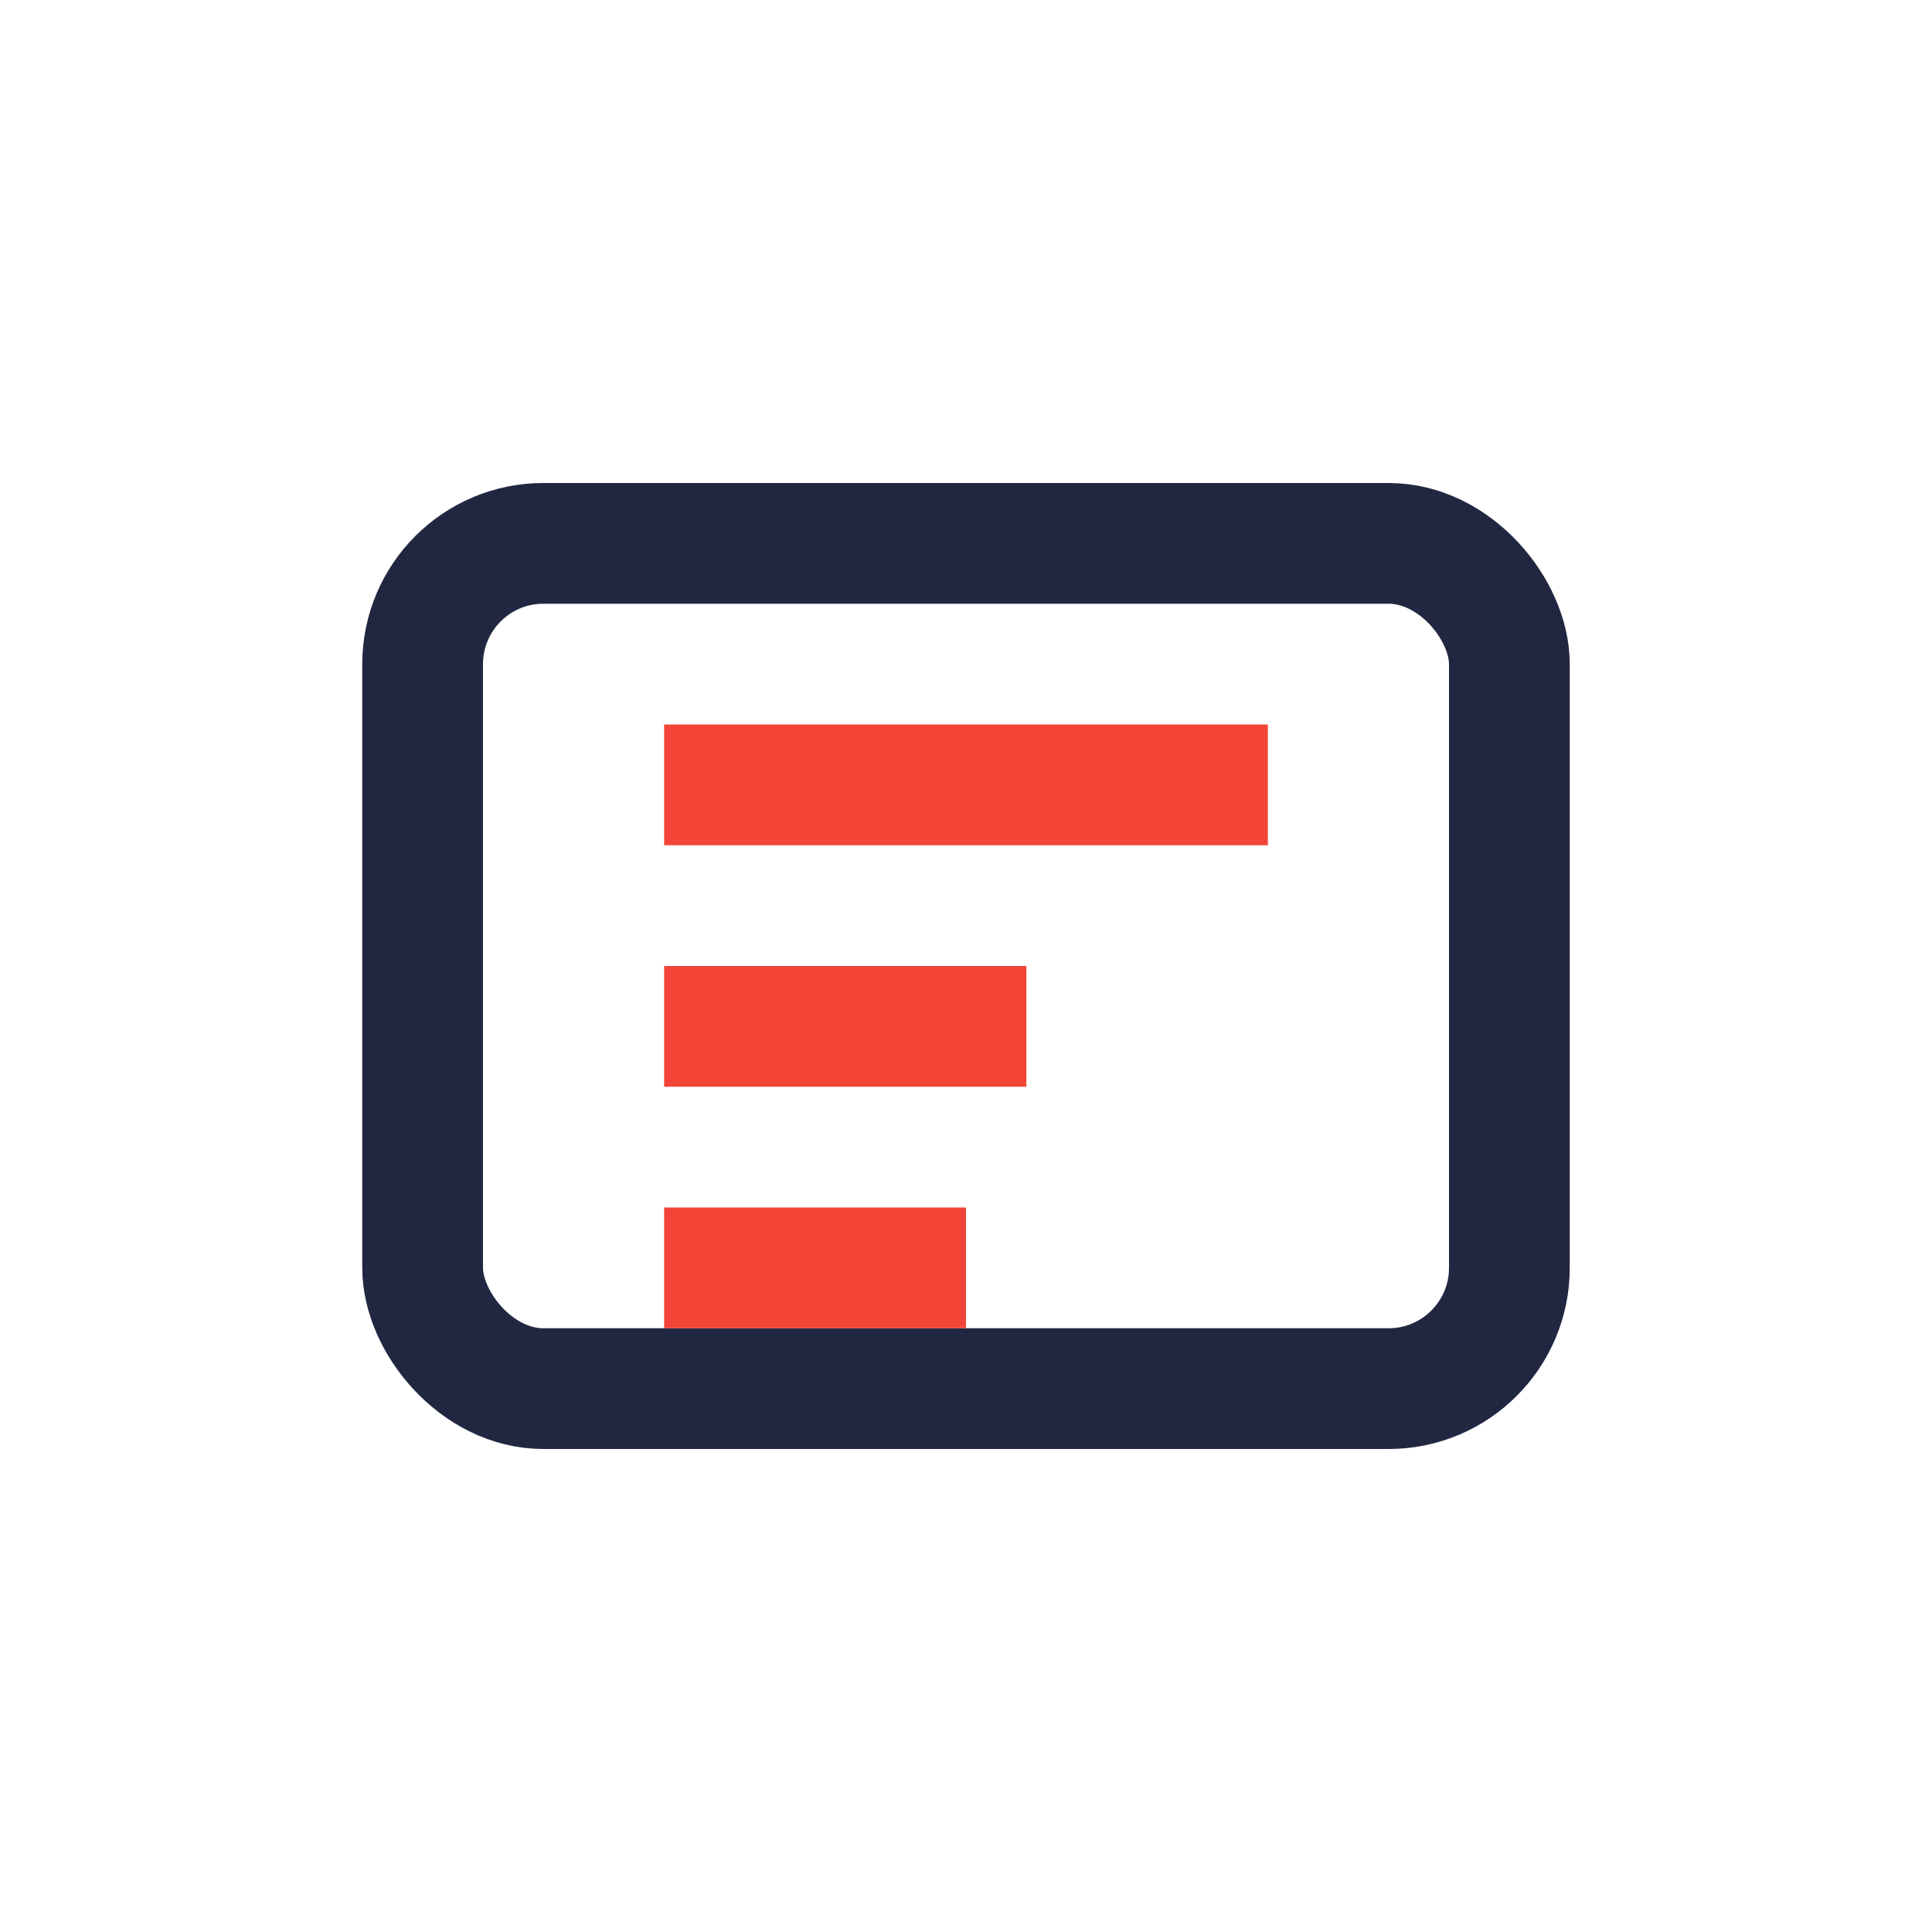
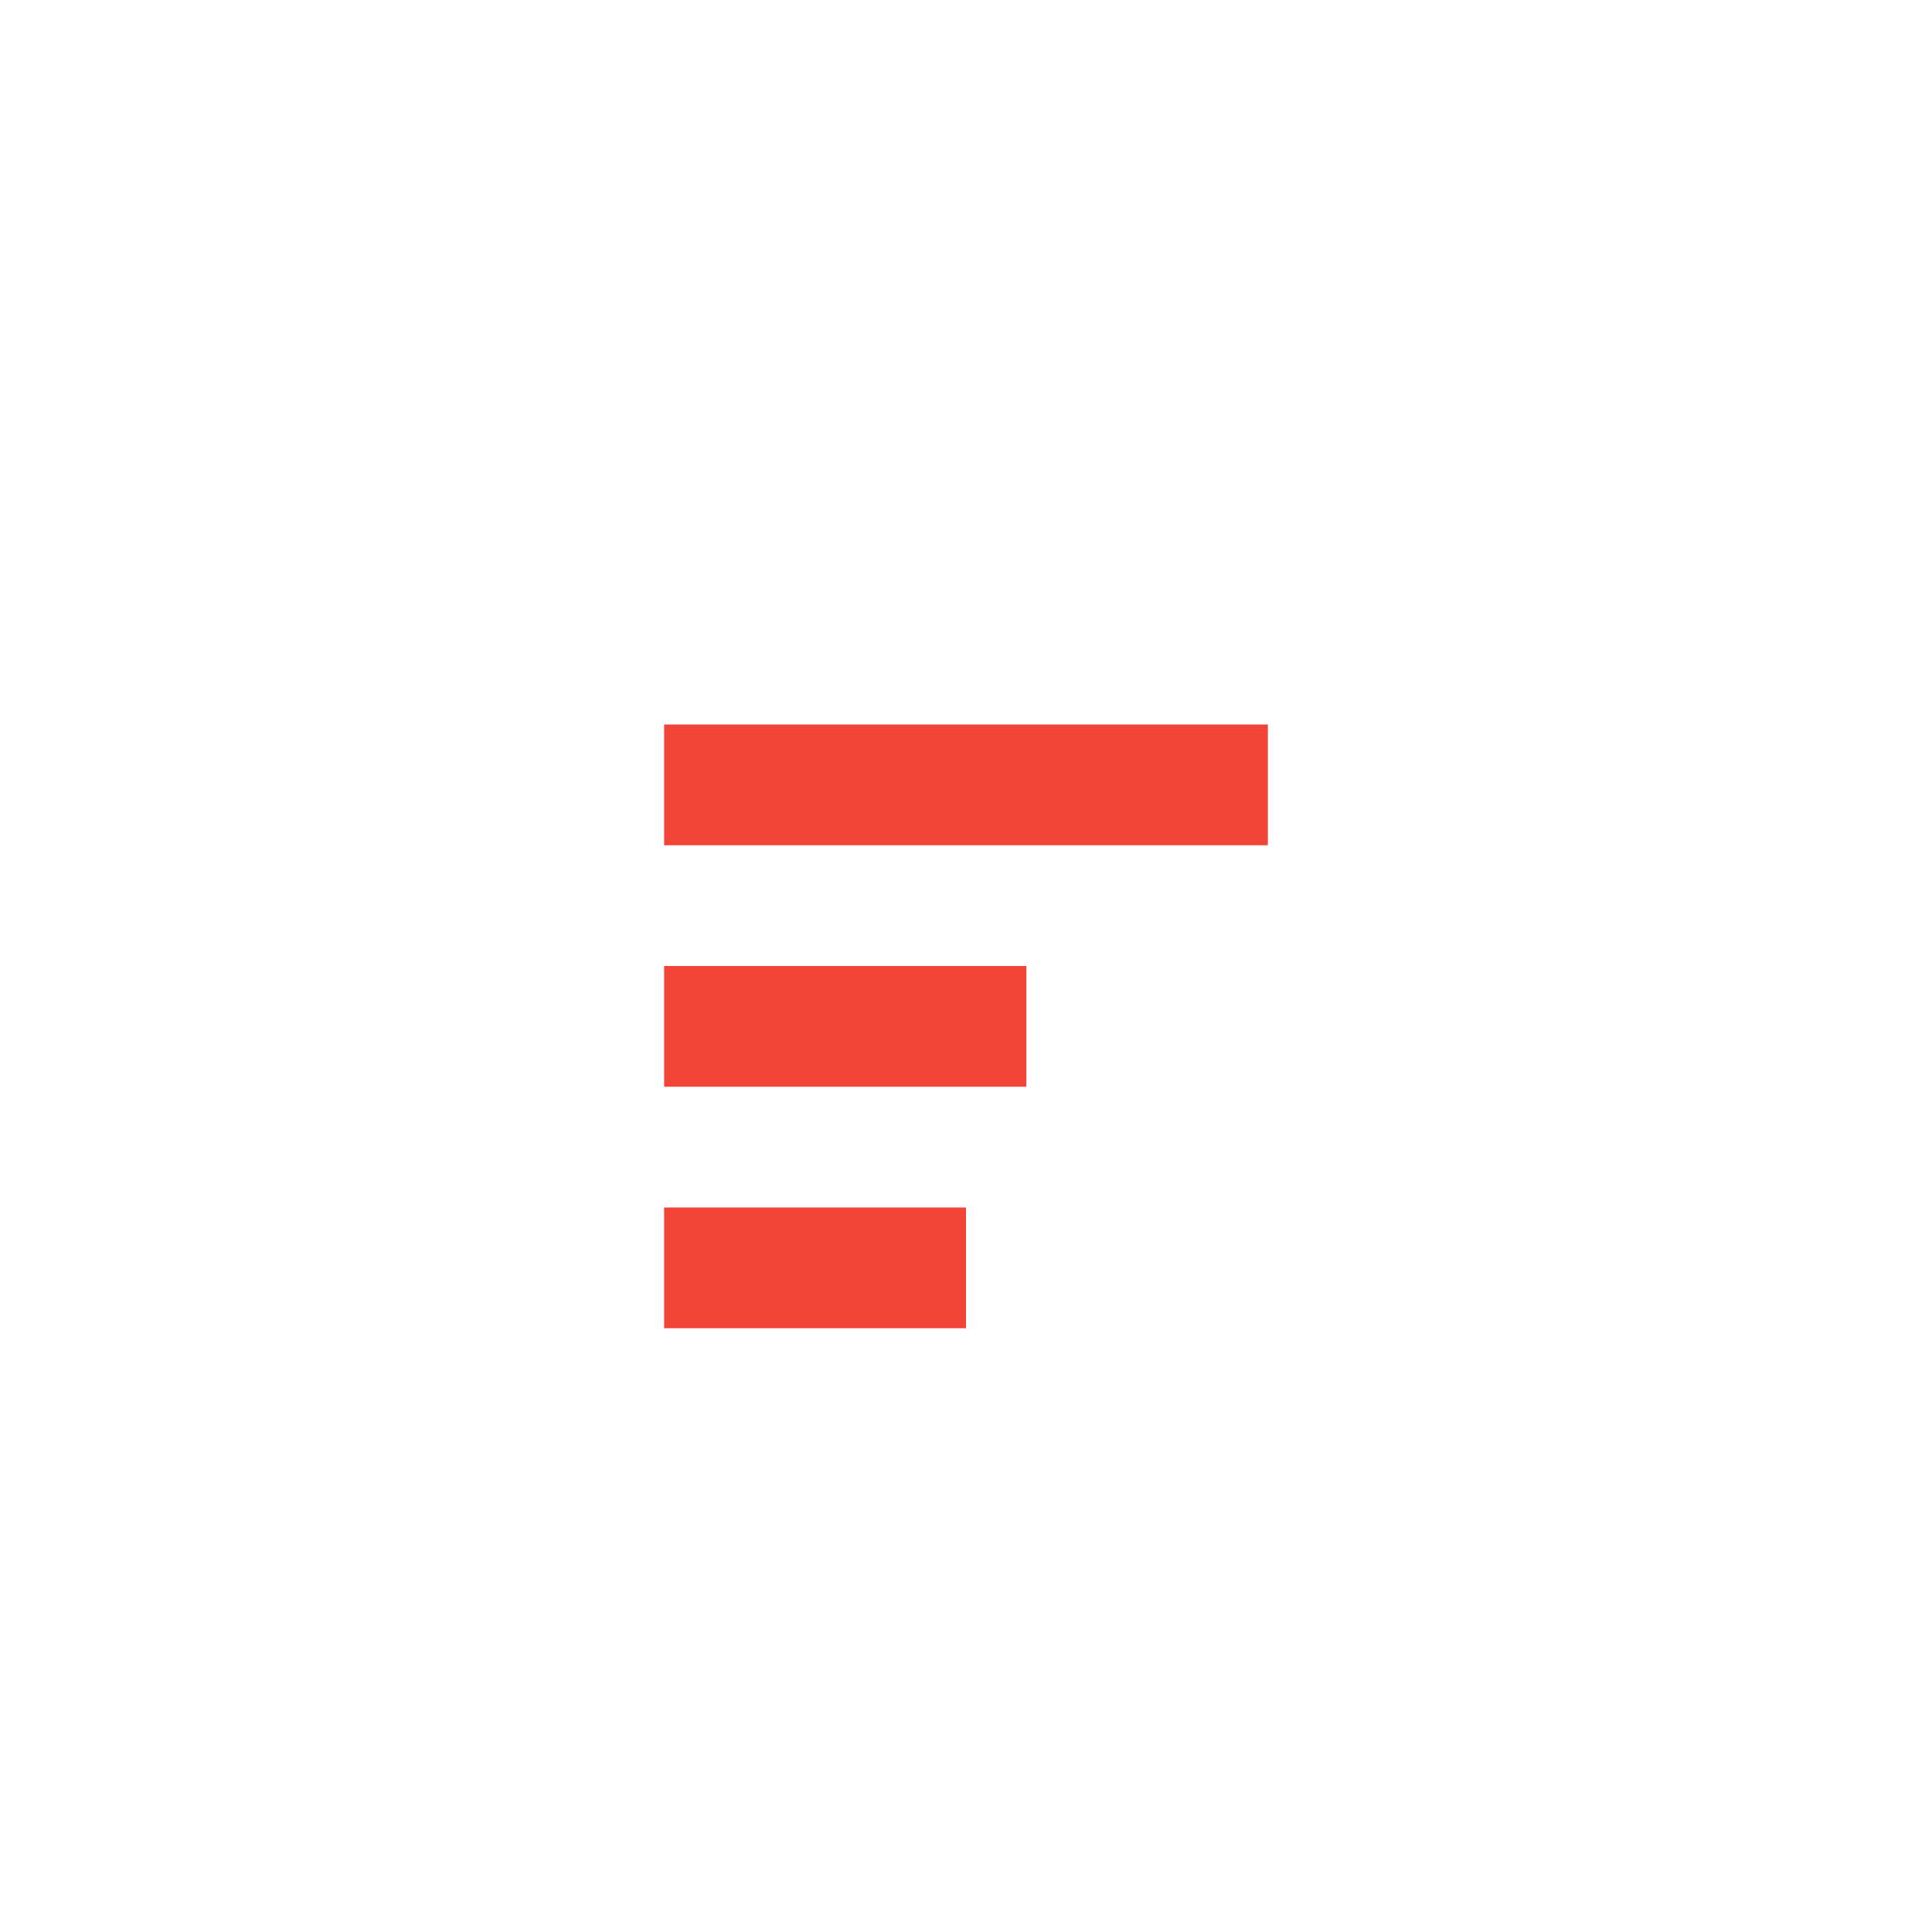
<svg xmlns="http://www.w3.org/2000/svg" width="32" height="32" viewBox="0 0 32 32">
-   <rect x="7" y="9" width="18" height="14" rx="2" fill="none" stroke="#222741" stroke-width="2" />
  <path d="M11 13h10M11 17h6M11 21h5" stroke="#F24537" stroke-width="2" />
</svg>